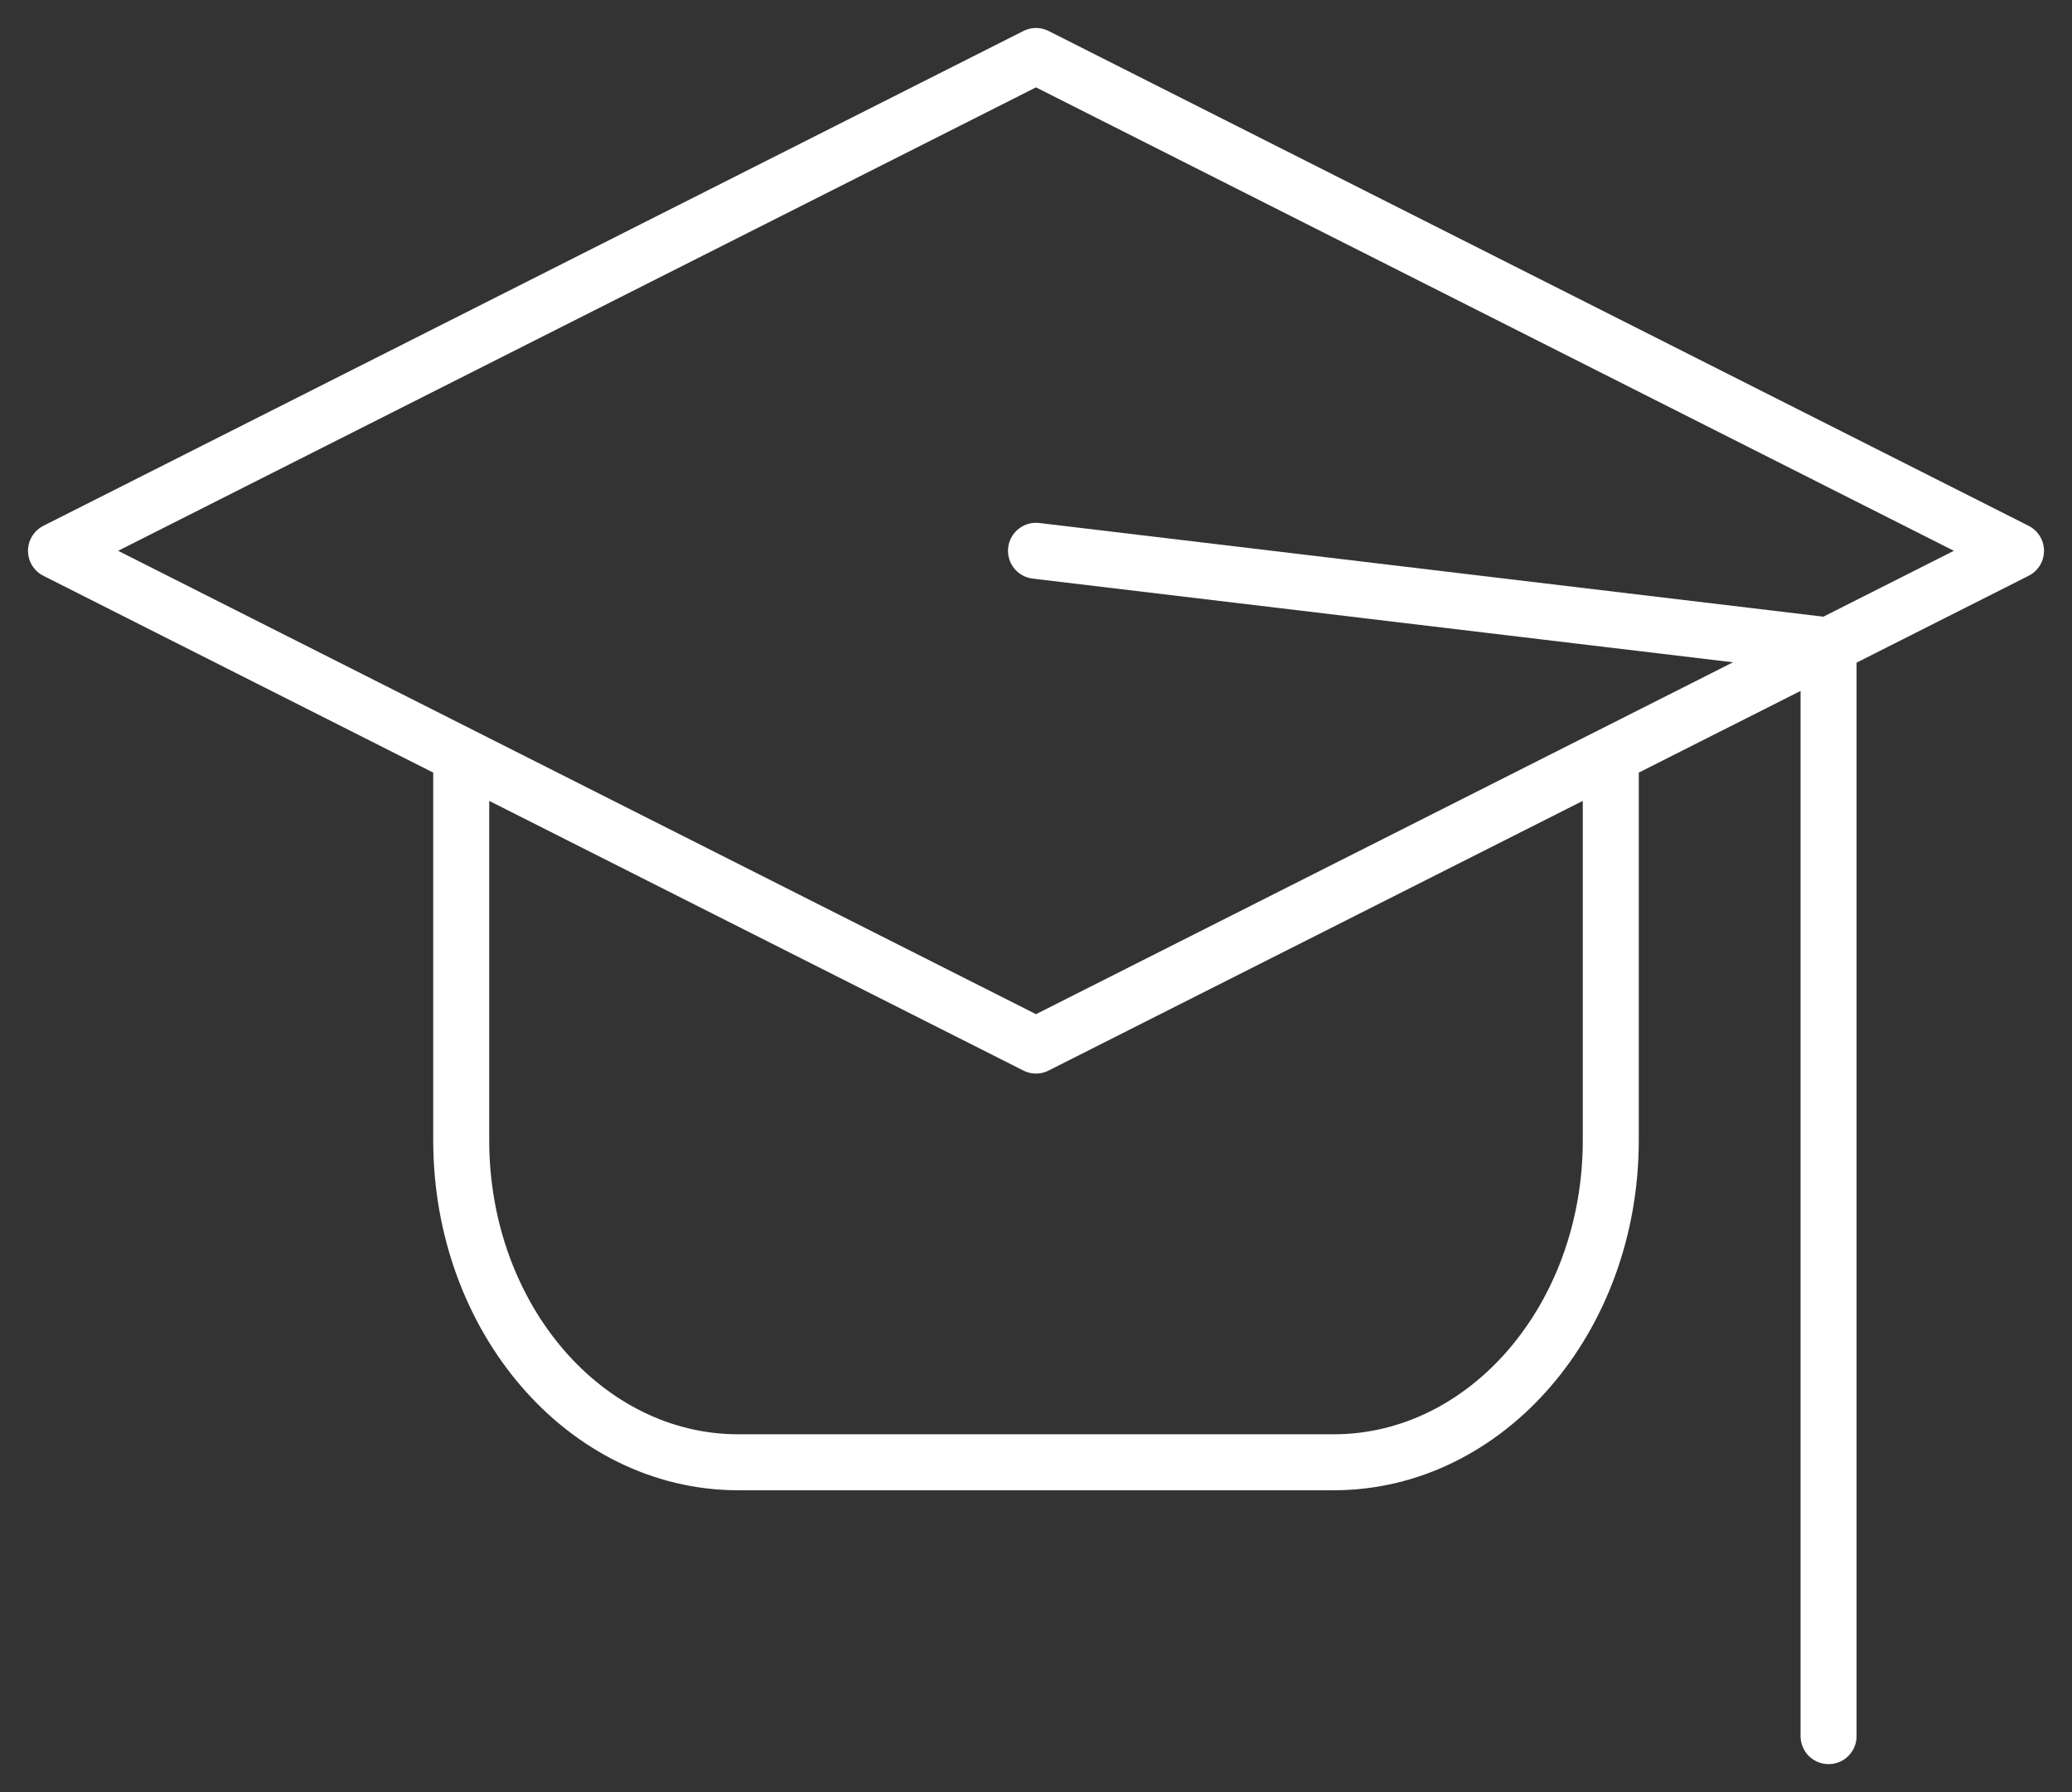
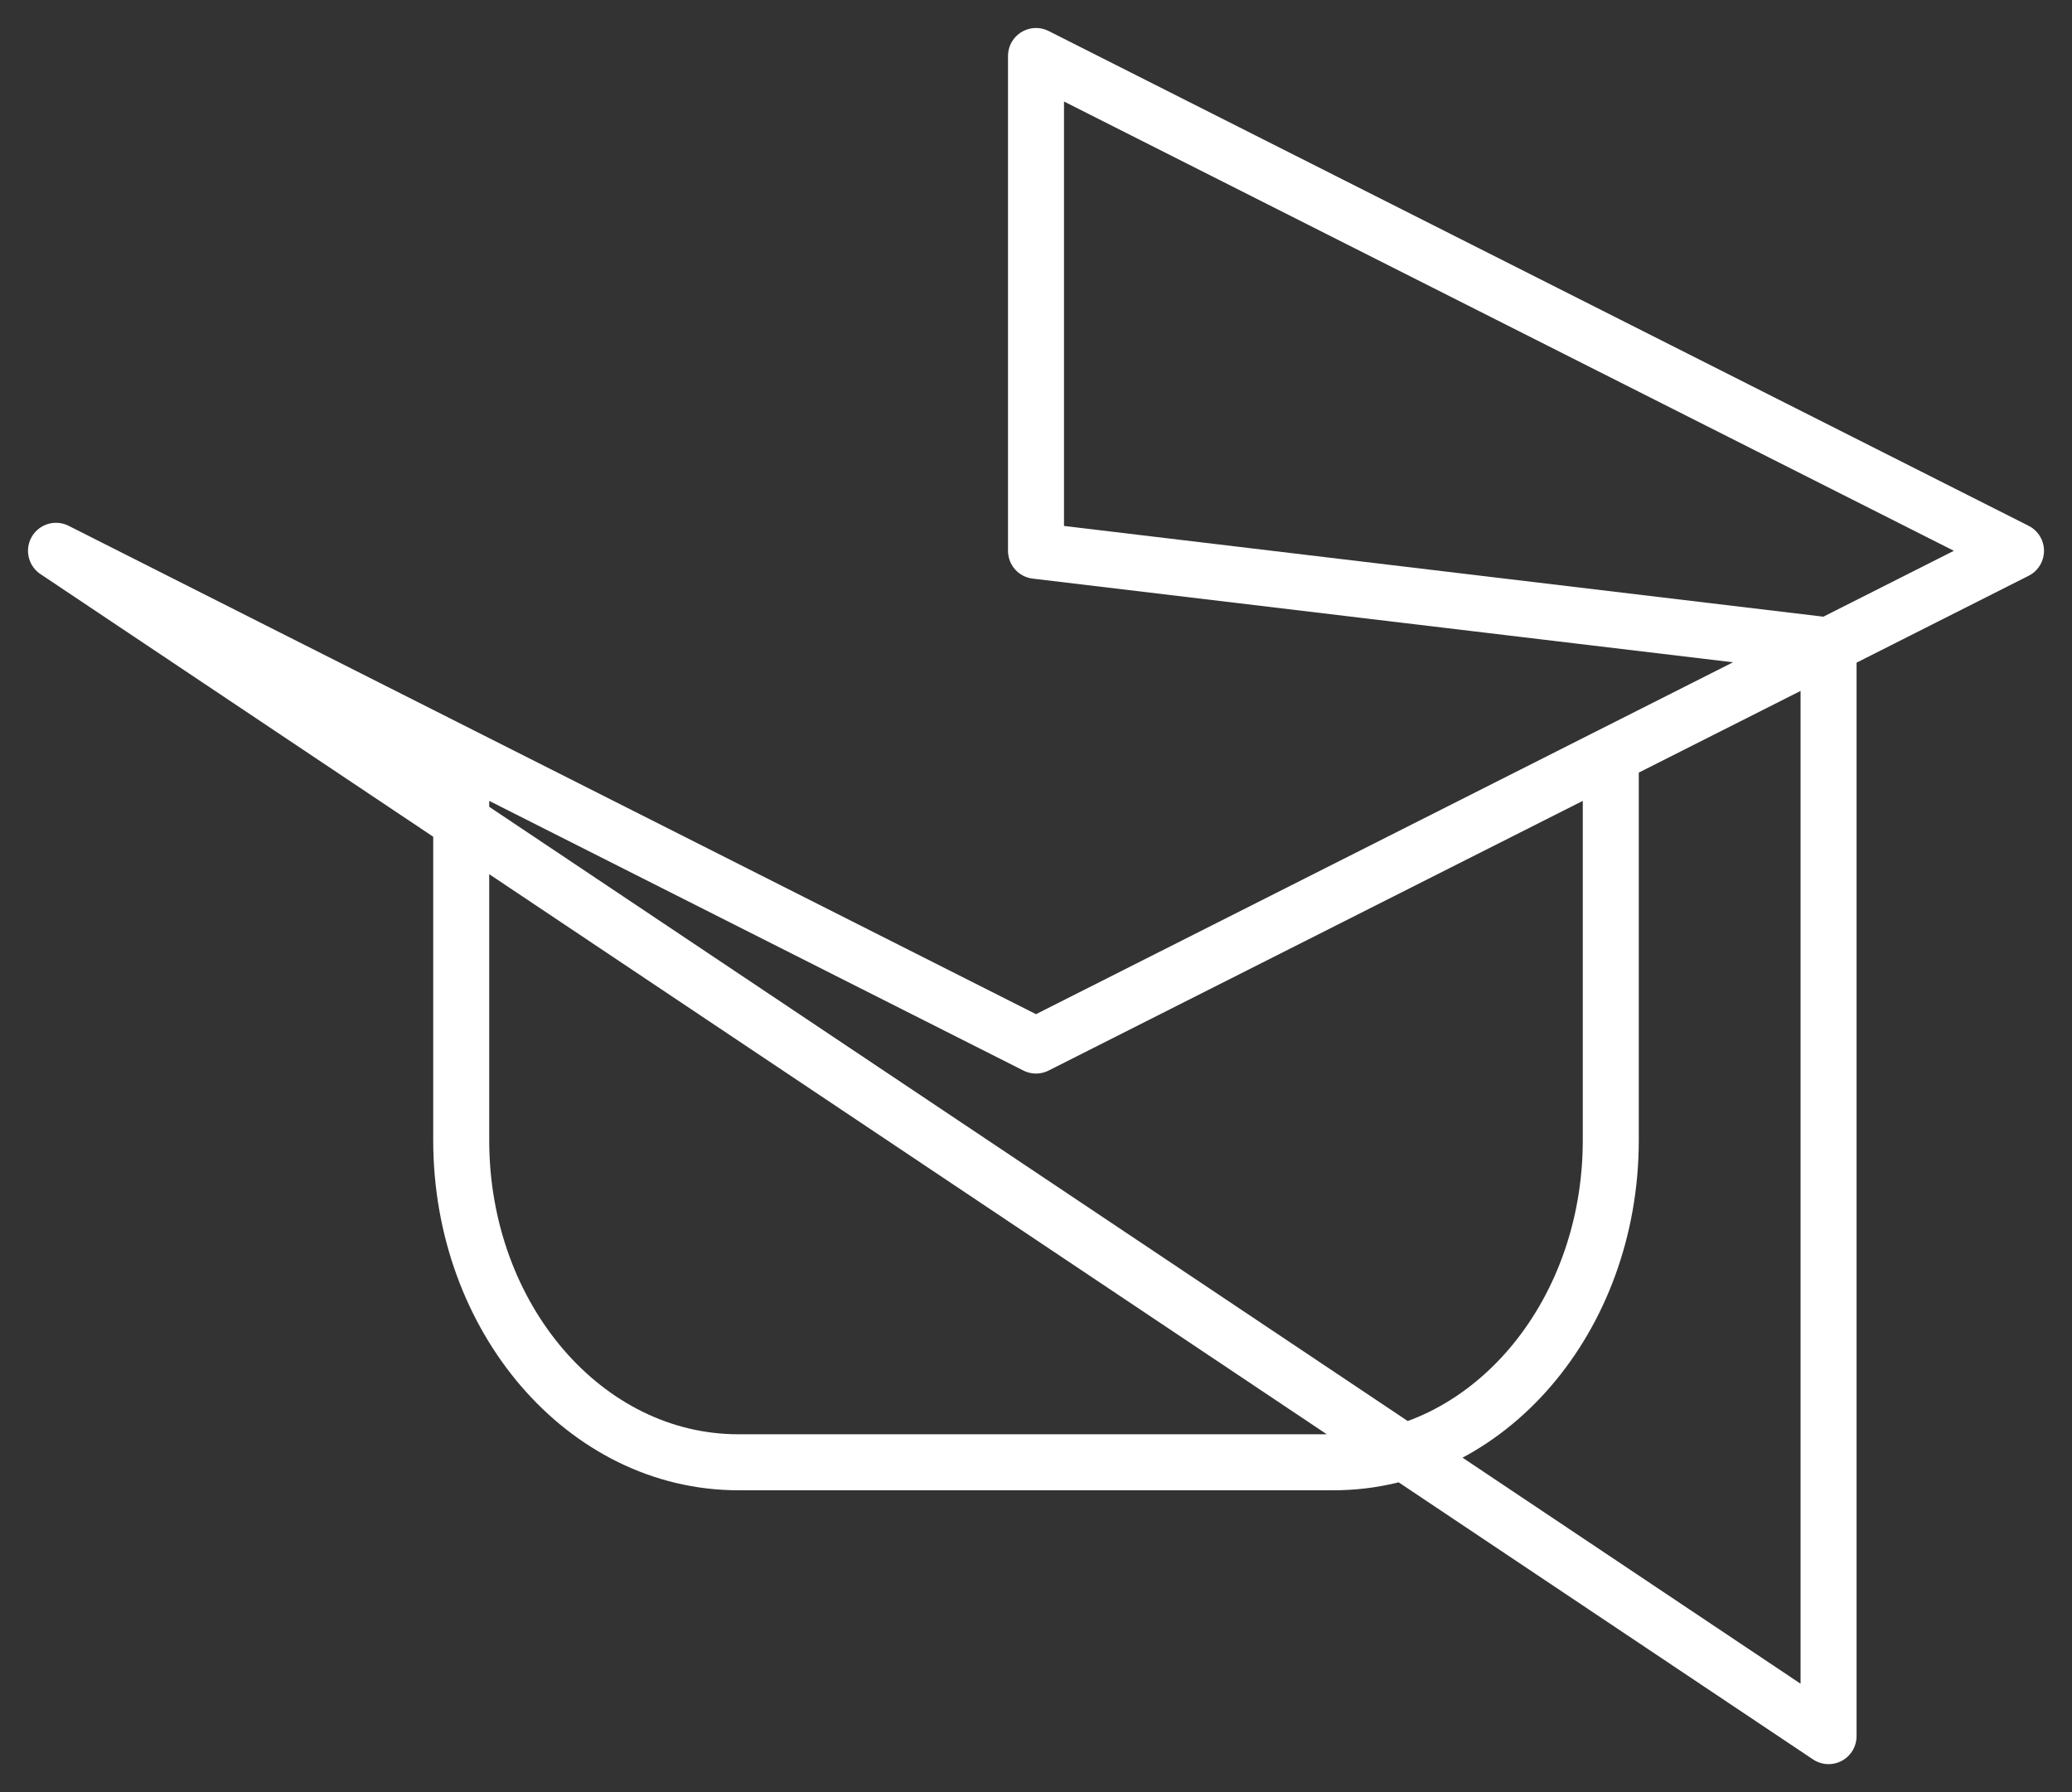
<svg xmlns="http://www.w3.org/2000/svg" width="37" height="32" viewBox="0 0 37 32" fill="none">
  <rect x="0" y="0" width="37" height="32" fill="#333333" stroke="none" />
-   <path d="M28.764 13.533V20.36C28.764 23.537 26.549 26.11 23.816 26.11H13.184C10.451 26.11 8.236 23.537 8.236 20.36V13.533M32.653 31V11.526L18.5 9.835M1 9.835L18.5 1L36 9.835L18.5 18.669L1 9.835Z" stroke="white" stroke-linecap="round" stroke-linejoin="round" />
+   <path d="M28.764 13.533V20.36C28.764 23.537 26.549 26.11 23.816 26.11H13.184C10.451 26.11 8.236 23.537 8.236 20.36V13.533M32.653 31V11.526L18.5 9.835L18.5 1L36 9.835L18.5 18.669L1 9.835Z" stroke="white" stroke-linecap="round" stroke-linejoin="round" />
</svg>